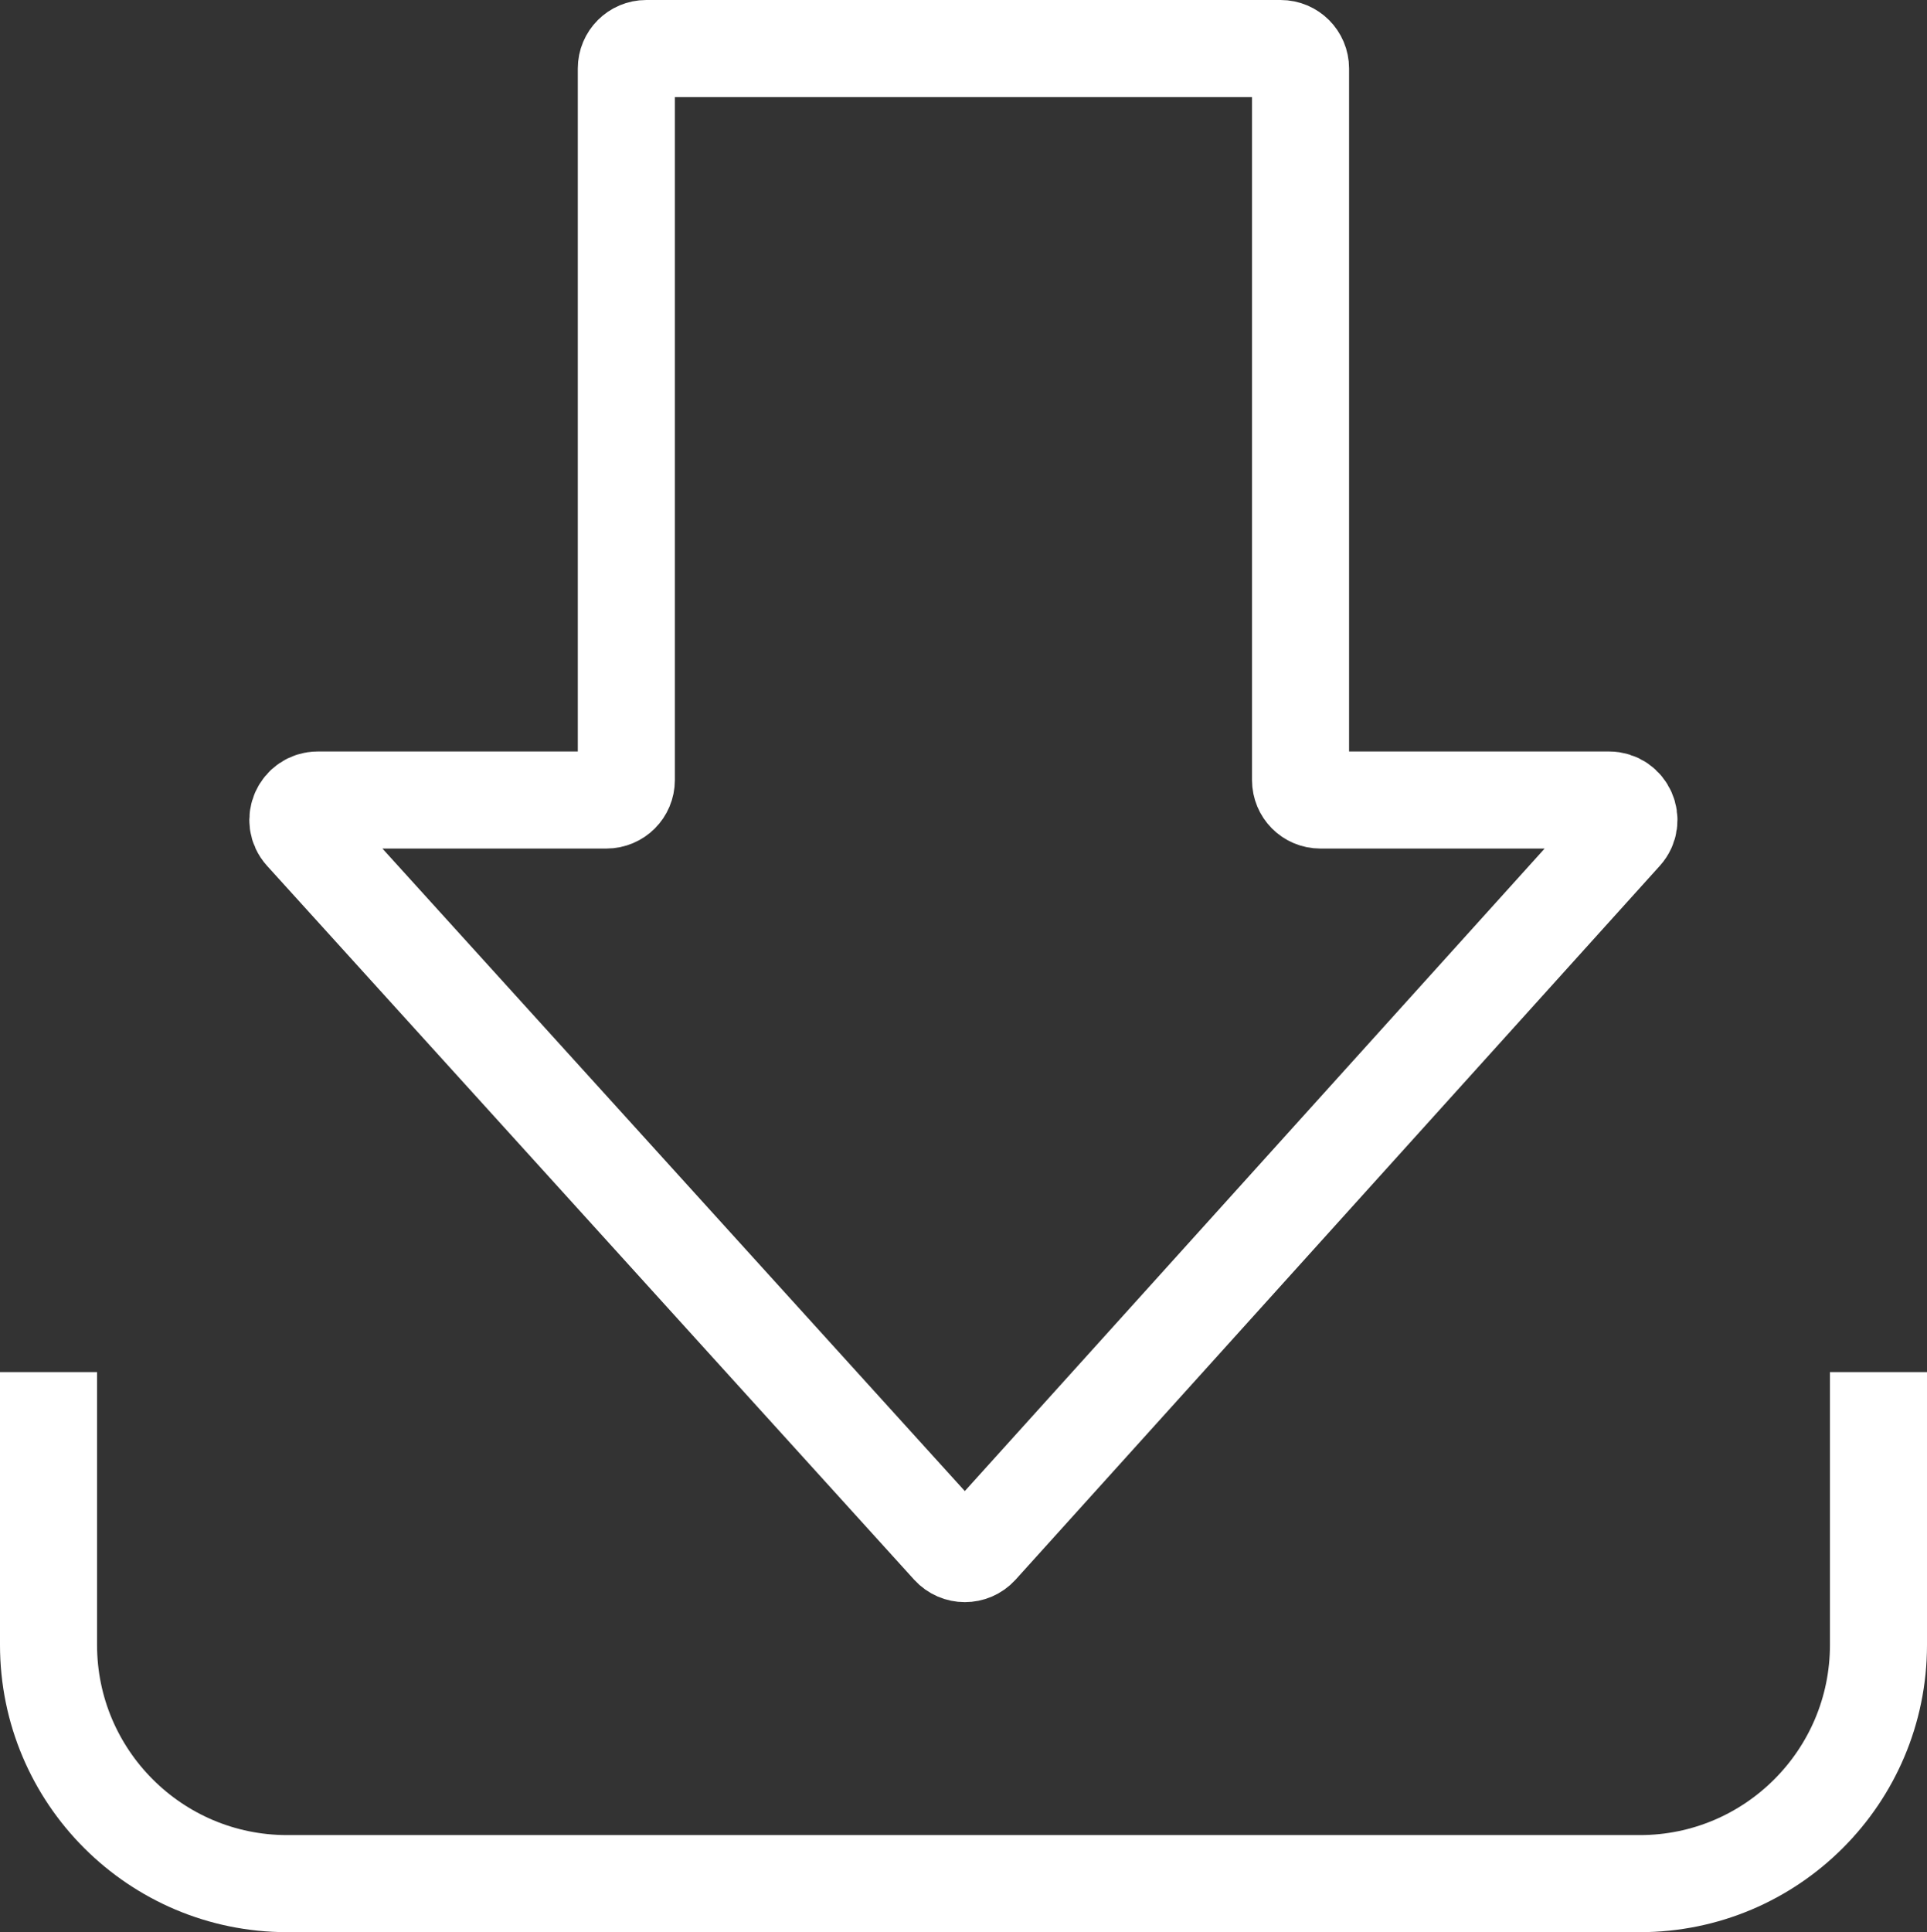
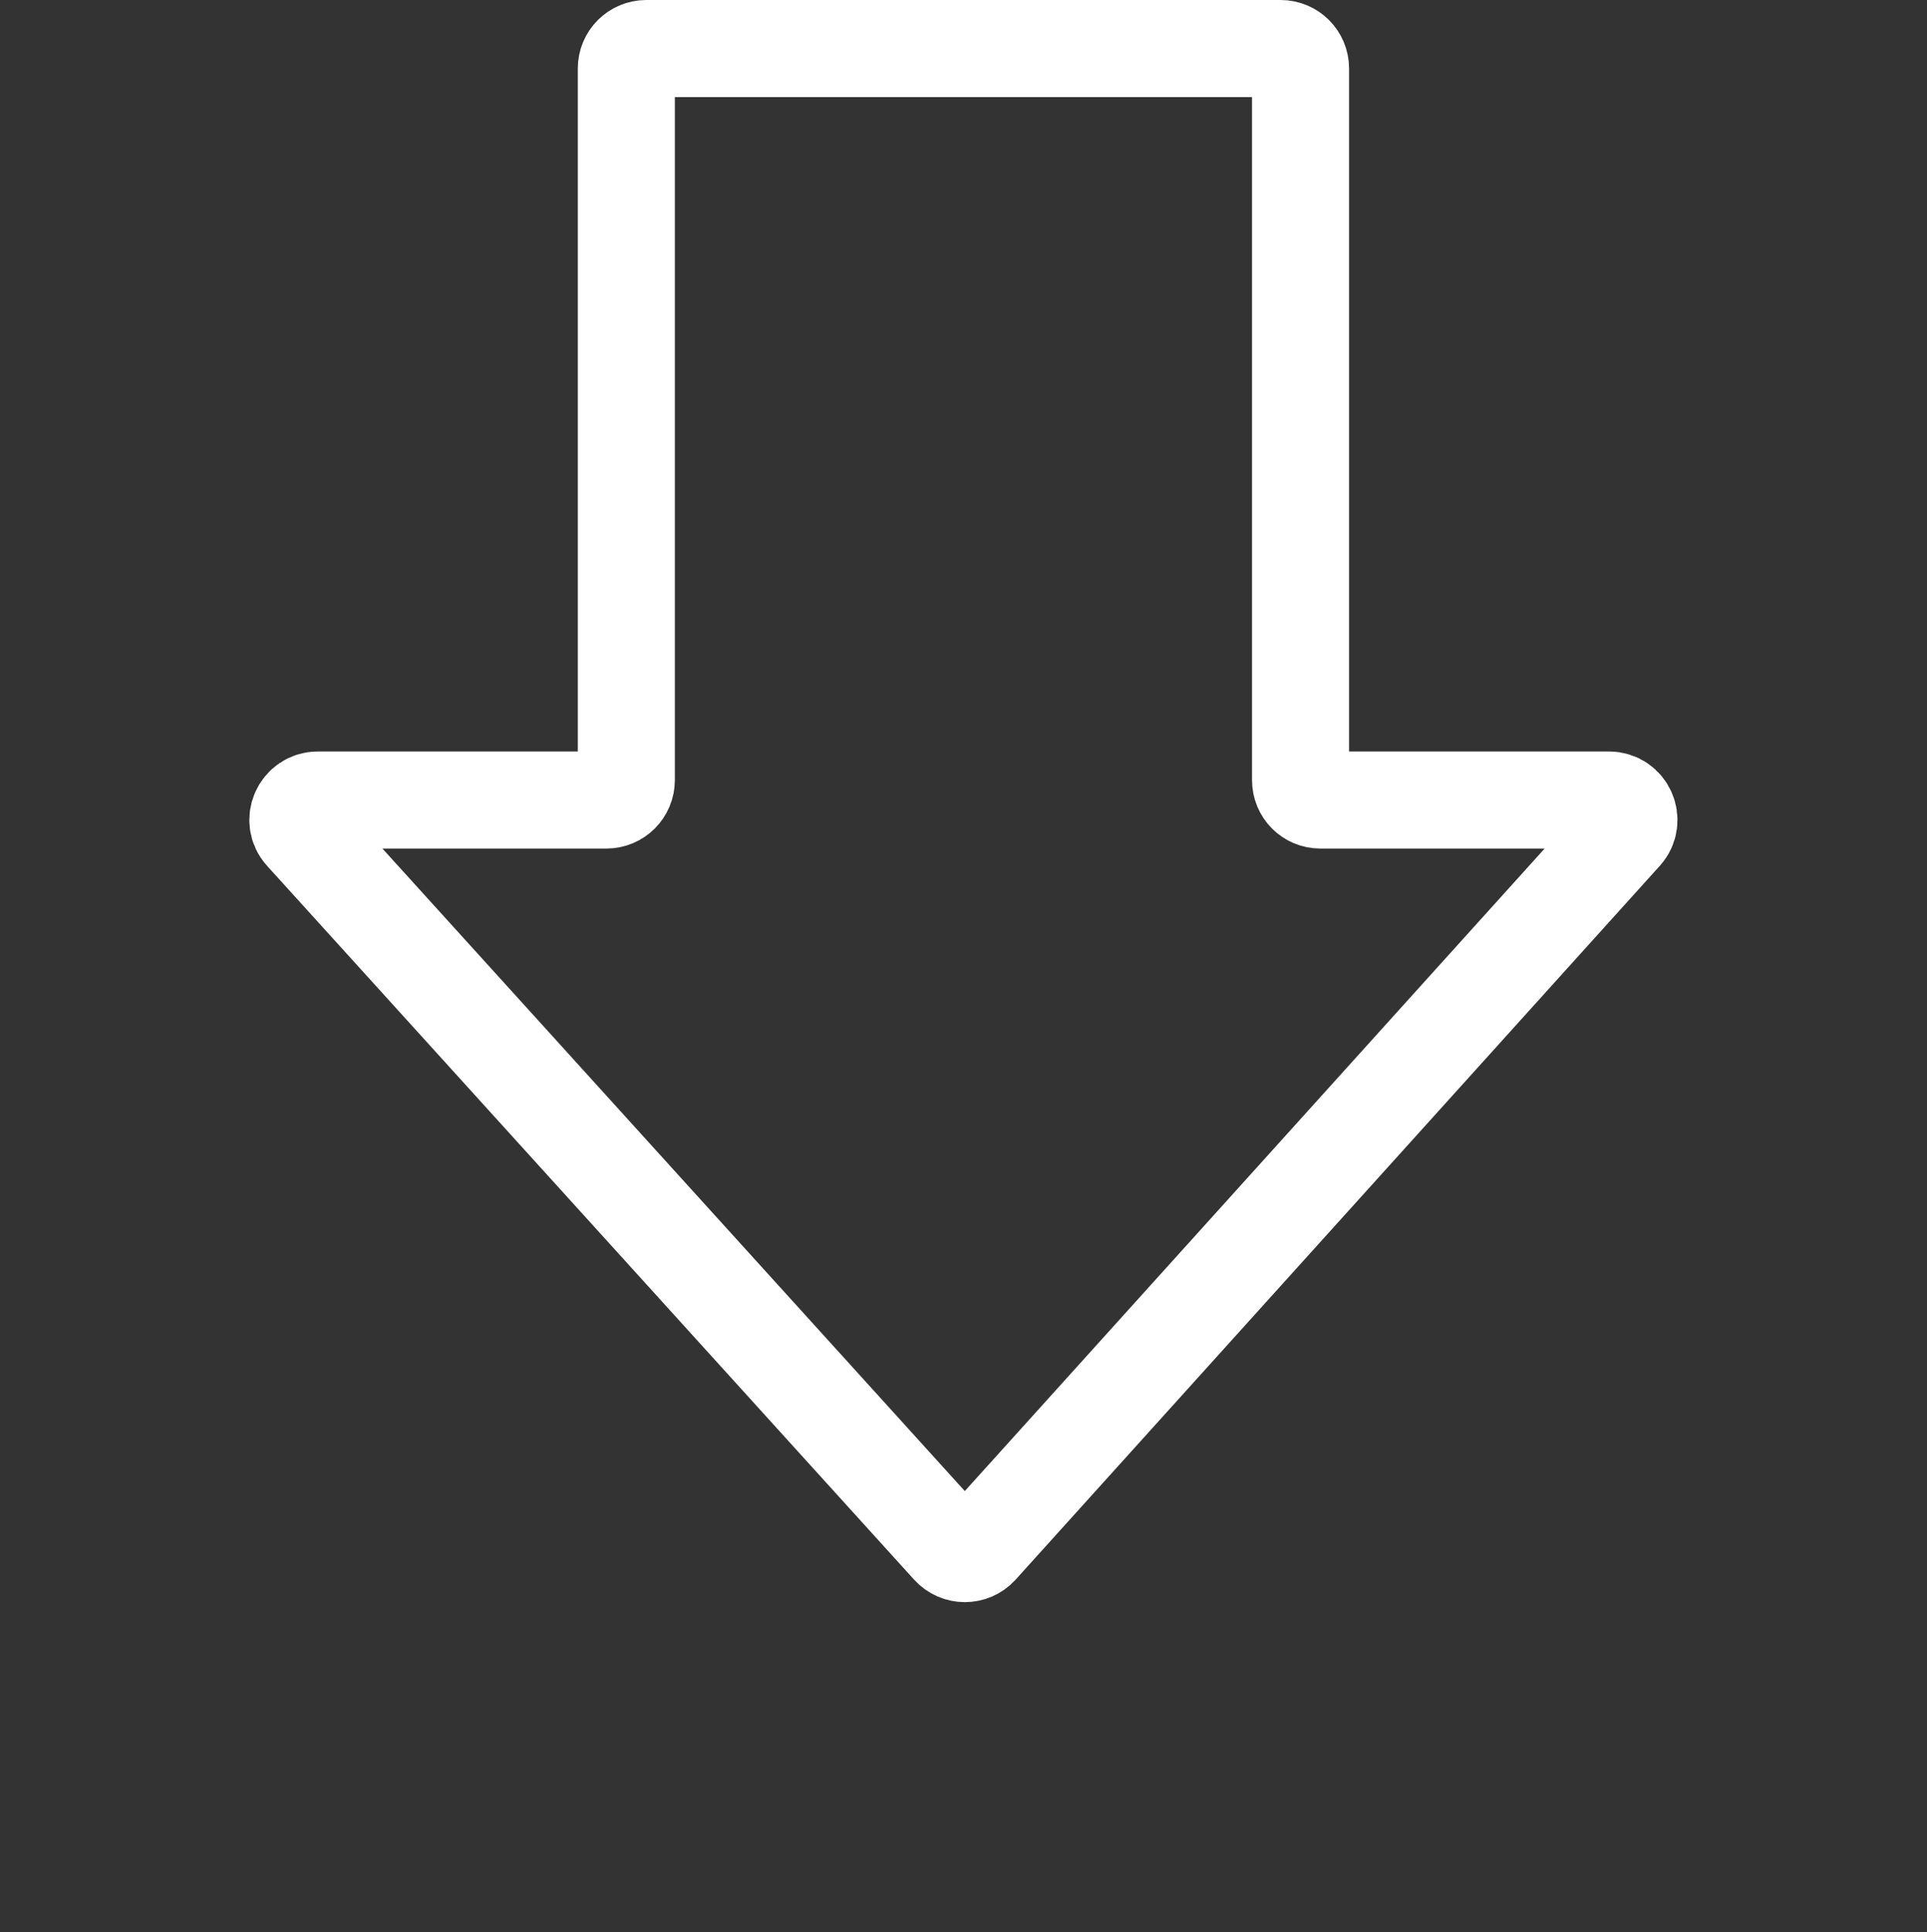
<svg xmlns="http://www.w3.org/2000/svg" version="1.1" id="Layer_1" x="0px" y="0px" width="14.891px" height="14.928px" viewBox="0 0 14.891 14.928" style="enable-background:new 0 0 14.891 14.928;" xml:space="preserve">
  <rect x="0" y="0" width="14.891" height="14.928" fill="#333333" stroke="none" />
  <style type="text/css">
	.st0{fill:none;stroke:#FFFFFF;stroke-width:0.75;stroke-miterlimit:10;}
</style>
  <g>
-     <path class="st0" d="M14.516,10.601v2.108c0,1.018-0.826,1.844-1.844,1.844H2.219c-1.018,0-1.844-0.826-1.844-1.844   v-2.108" />
    <path class="st0" d="M10.05,6.027V0.529c0-0.085-0.069-0.154-0.154-0.154H4.994c-0.085,0-0.154,0.069-0.154,0.154   v5.498c0,0.085-0.069,0.154-0.154,0.154h-2.23c-0.133,0-0.204,0.158-0.114,0.257l5,5.515   c0.061,0.067,0.167,0.067,0.228-0l4.978-5.515c0.089-0.099,0.019-0.257-0.114-0.257h-2.231   C10.118,6.181,10.05,6.112,10.05,6.027z" />
  </g>
  <g>
</g>
  <g>
</g>
  <g>
</g>
  <g>
</g>
  <g>
</g>
  <g>
</g>
  <g>
</g>
  <g>
</g>
  <g>
</g>
  <g>
</g>
  <g>
</g>
  <g>
</g>
  <g>
</g>
  <g>
</g>
  <g>
</g>
</svg>